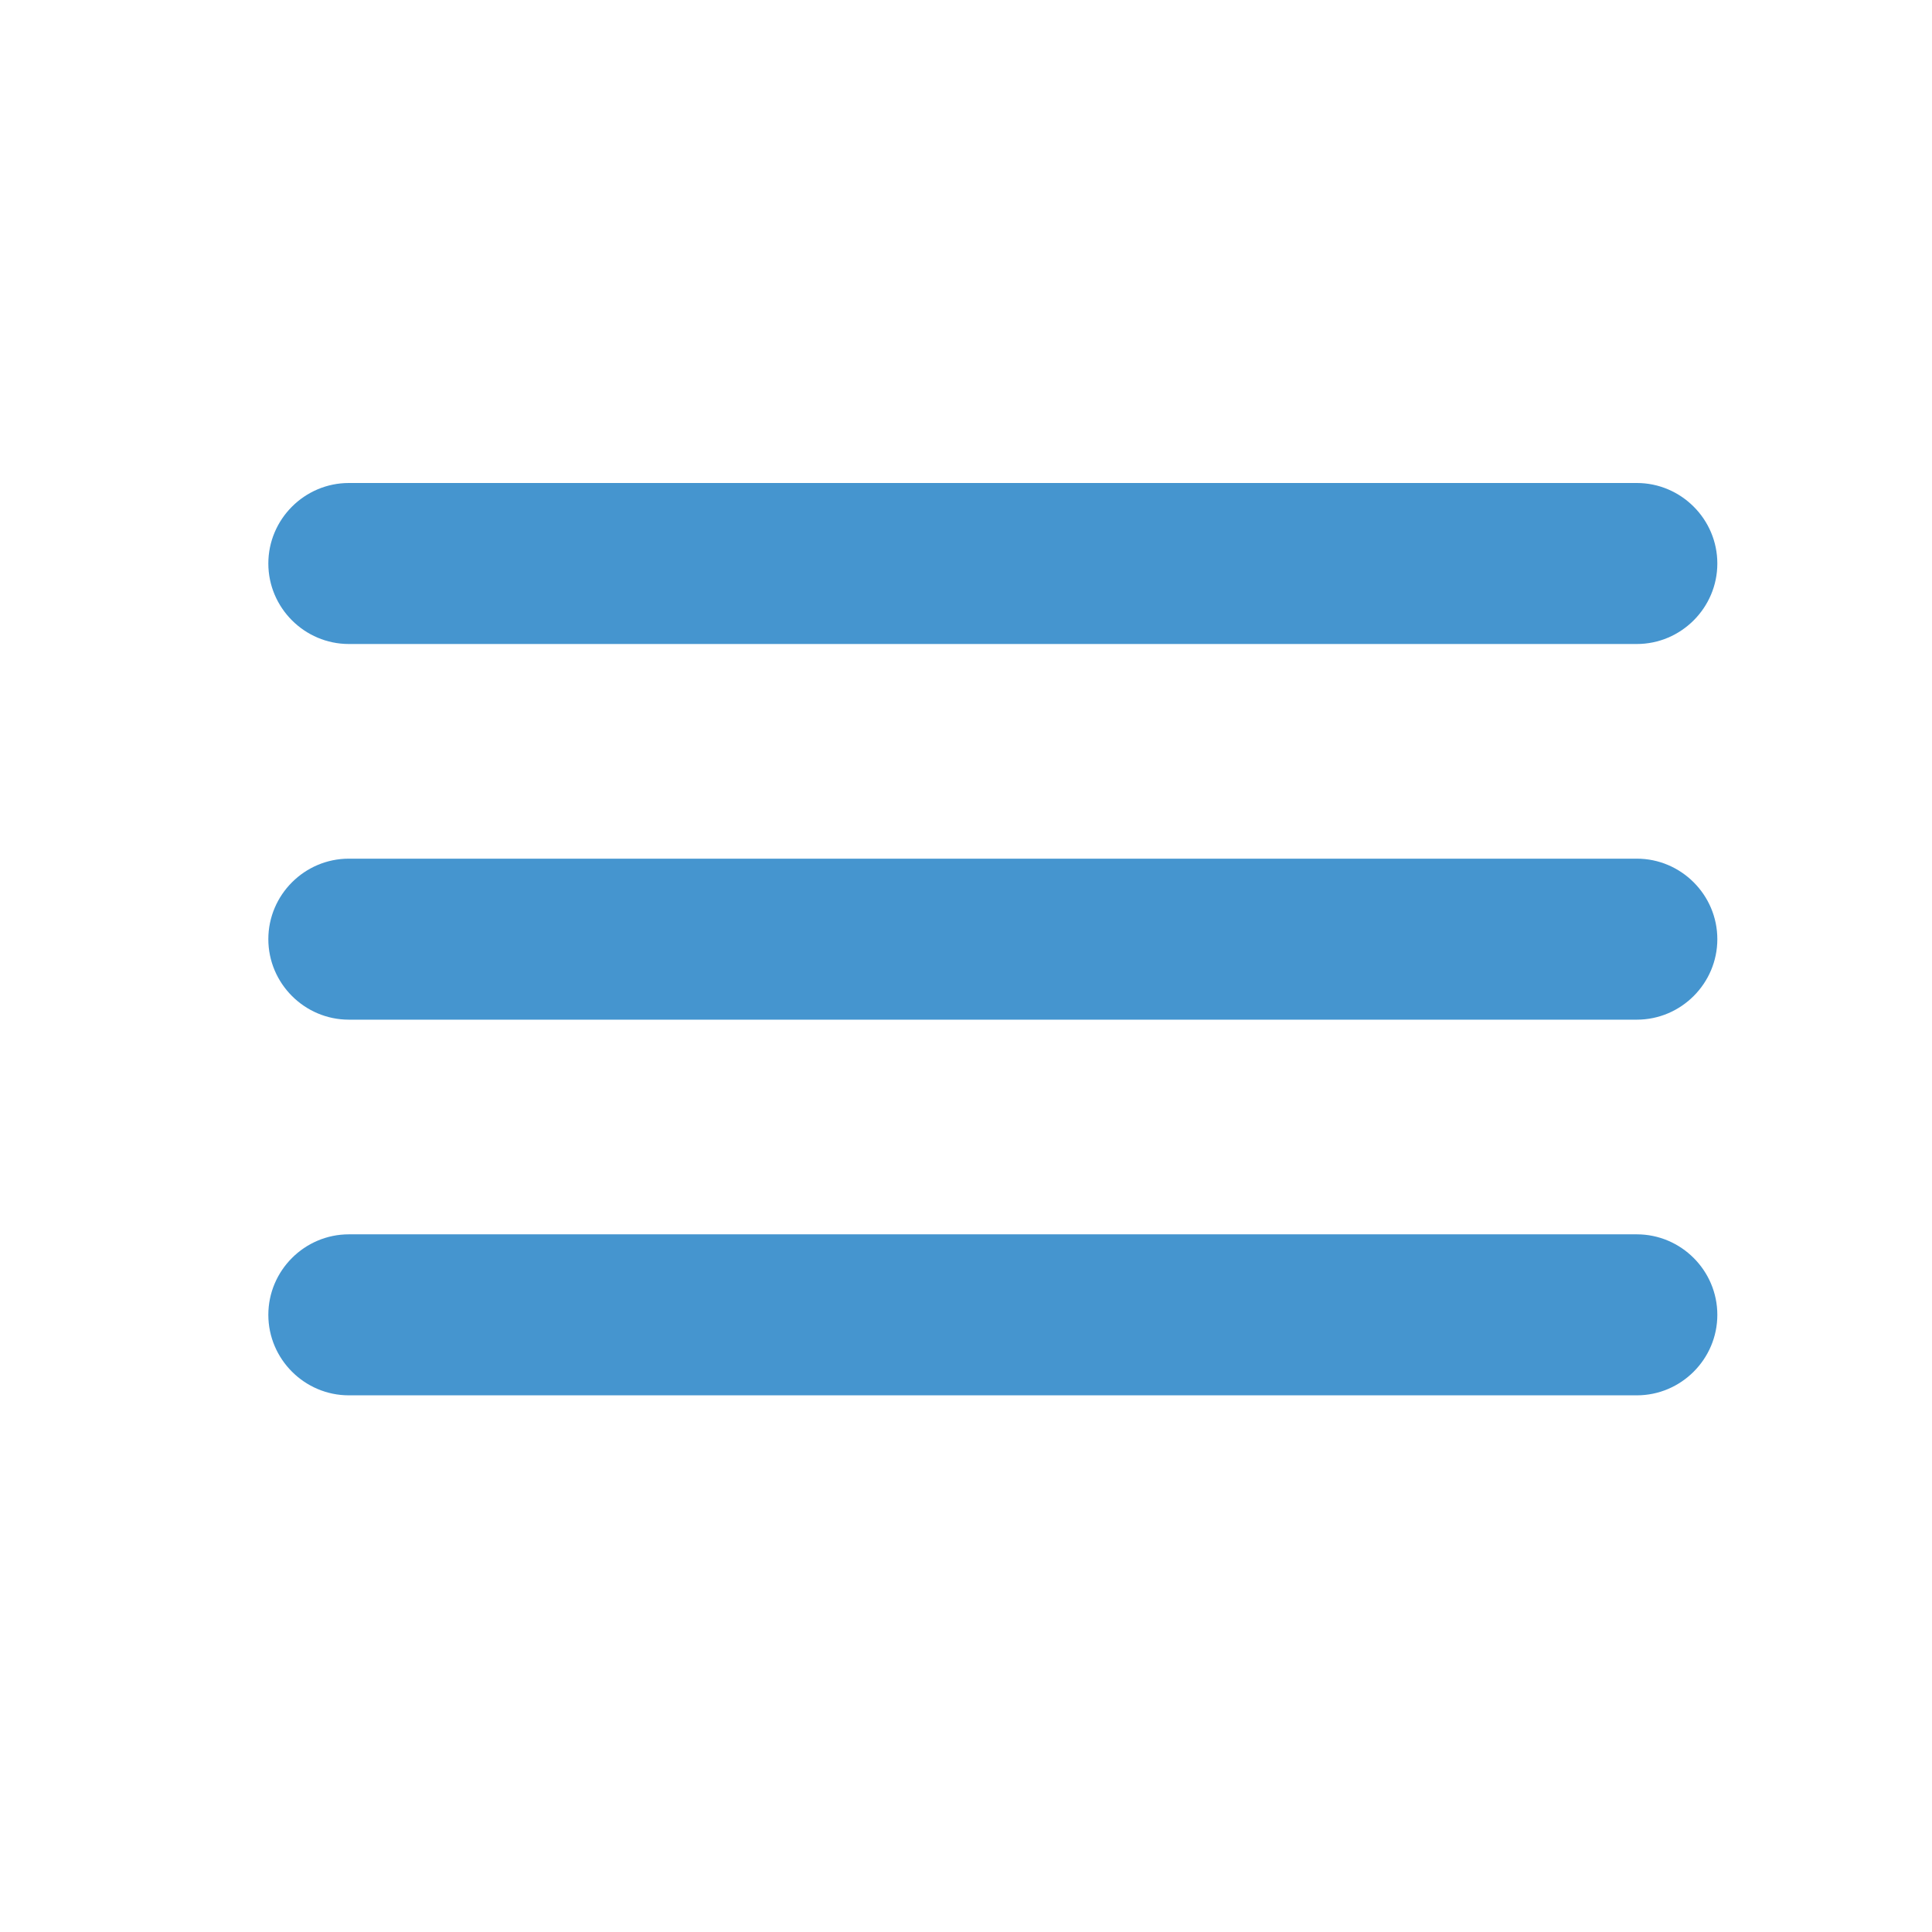
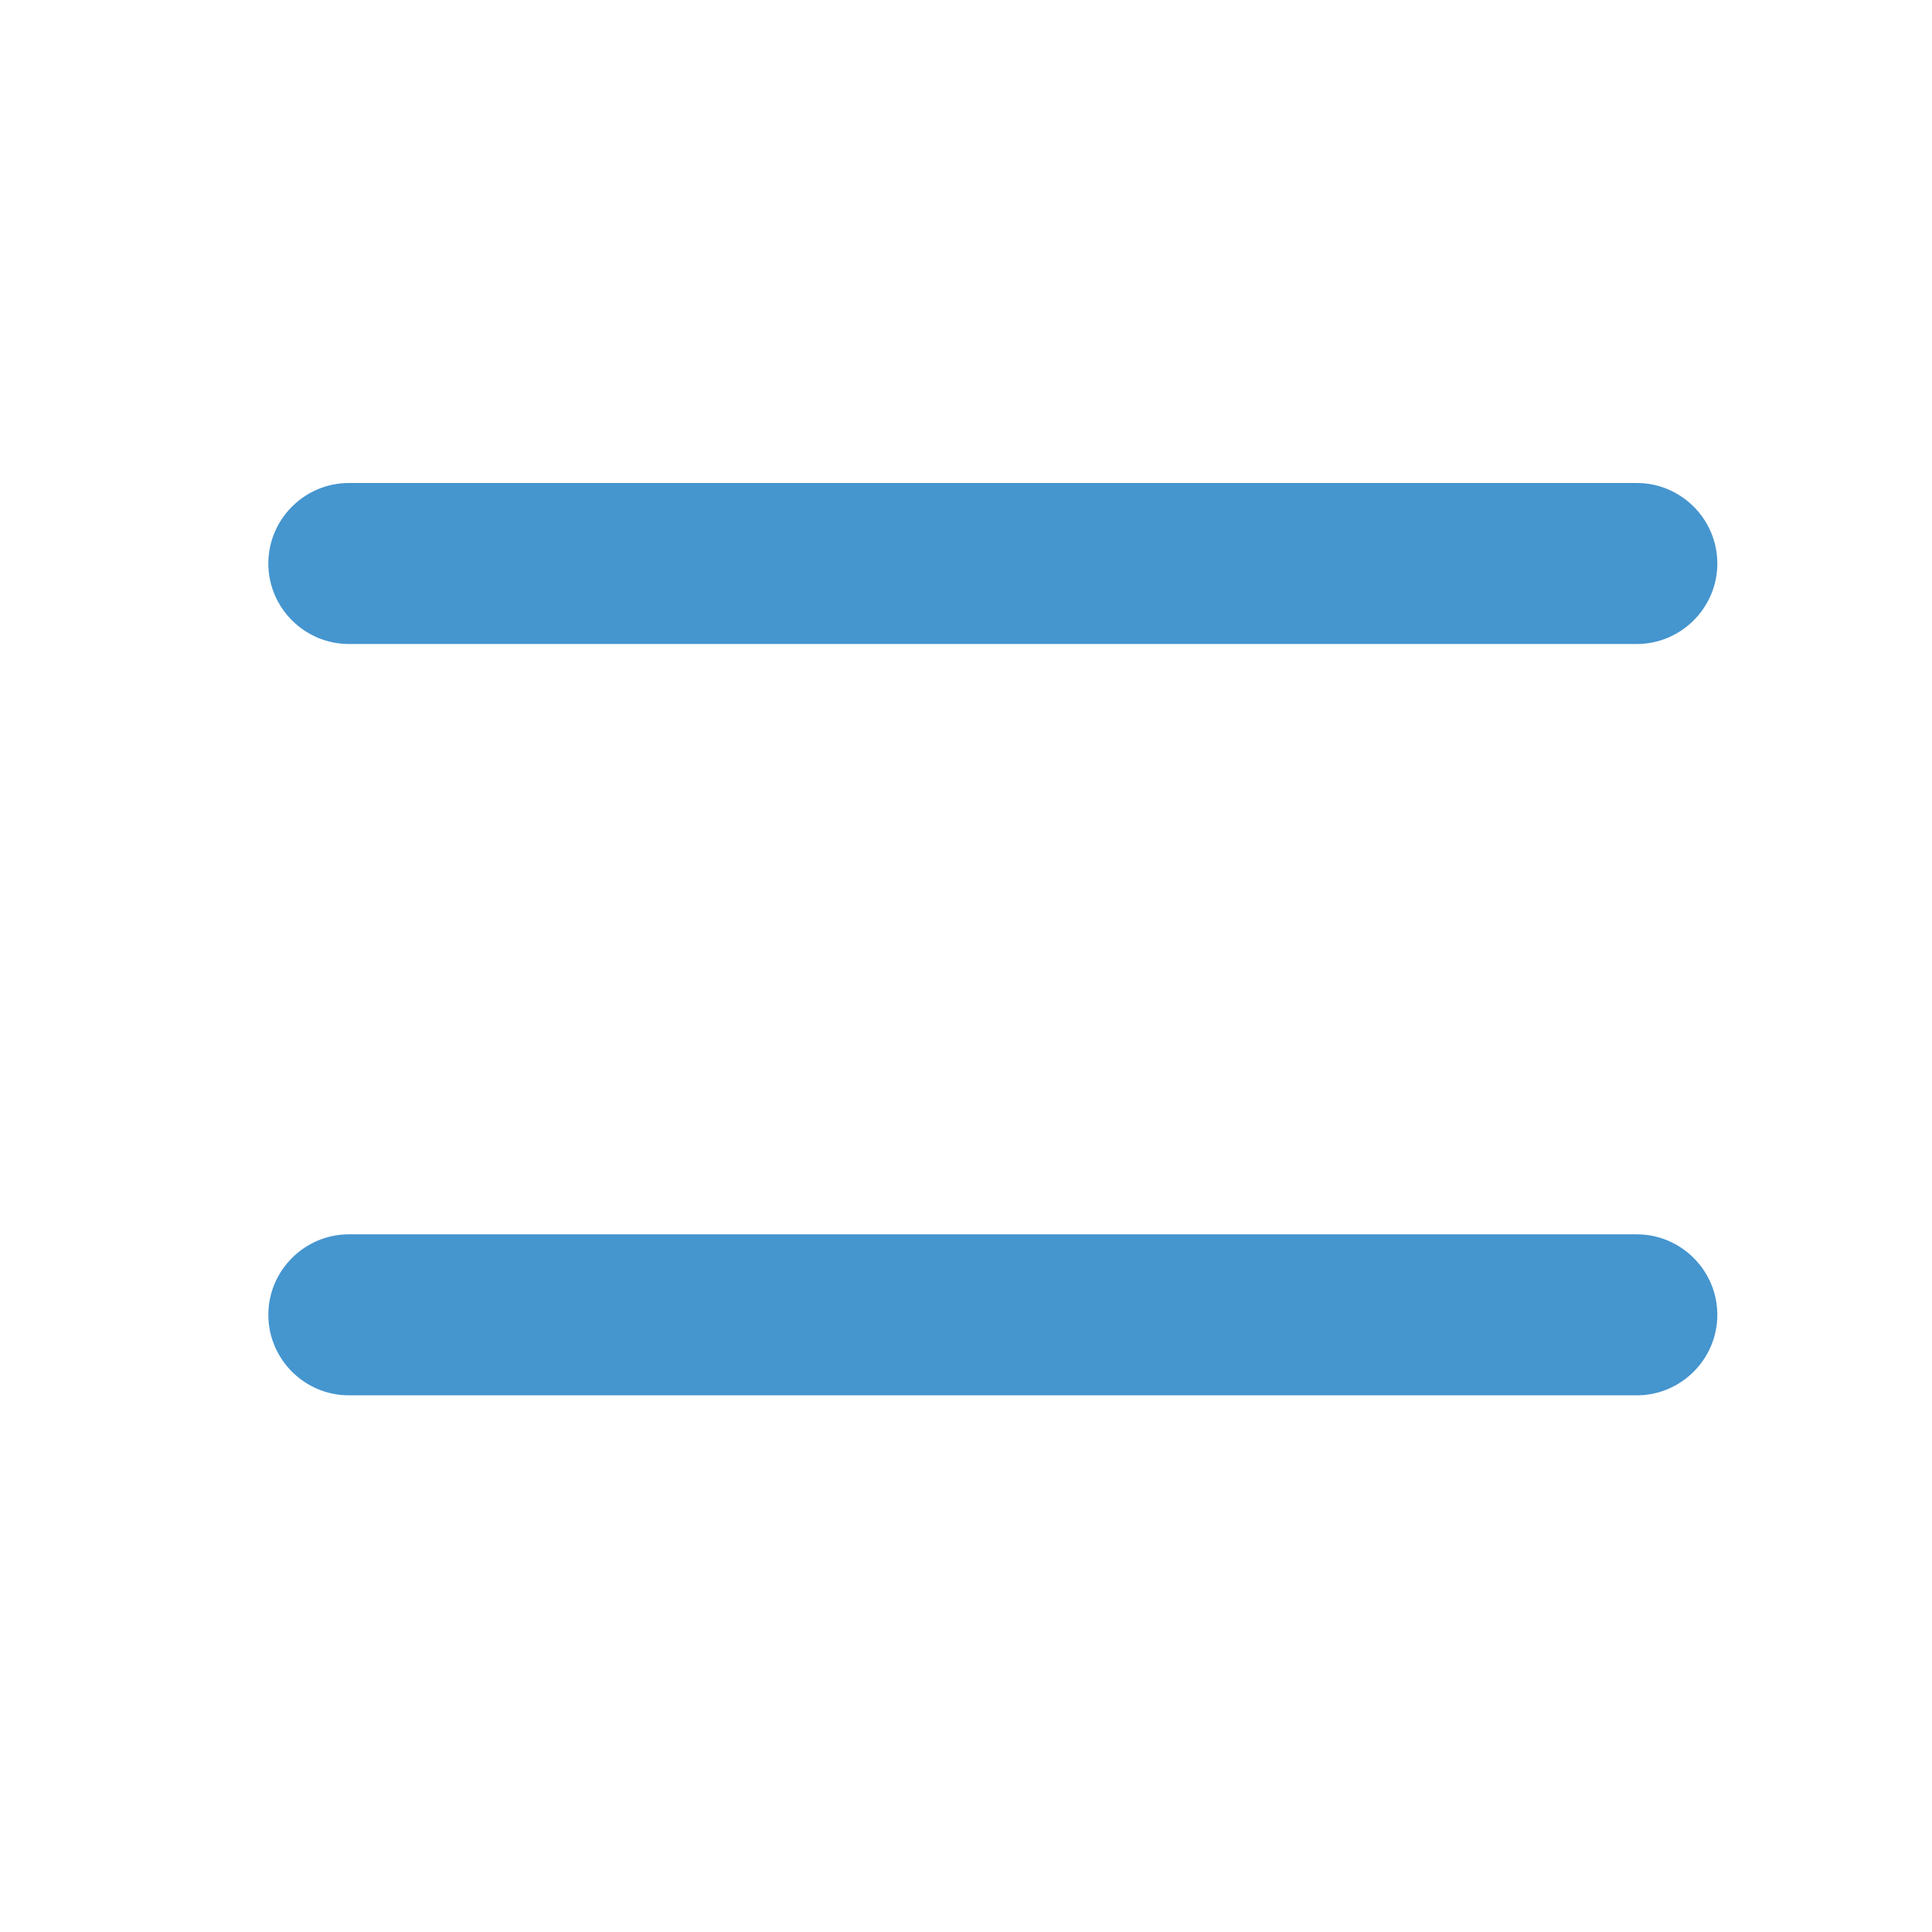
<svg xmlns="http://www.w3.org/2000/svg" width="36" height="36" viewBox="0 0 36 36" fill="none">
  <path d="M5 10.5C5 11.325 5.675 12 6.5 12H30.5C31.325 12 32 11.325 32 10.5C32 9.675 31.325 9 30.5 9H6.5C5.675 9 5 9.675 5 10.5Z" fill="#4595CF" />
-   <path d="M5 17.5C5 18.325 5.675 19 6.5 19H30.5C31.325 19 32 18.325 32 17.5C32 16.675 31.325 16 30.5 16H6.5C5.675 16 5 16.675 5 17.5Z" fill="#4595CF" />
  <path d="M5 24.5C5 25.325 5.675 26 6.5 26H30.5C31.325 26 32 25.325 32 24.5C32 23.675 31.325 23 30.5 23H6.5C5.675 23 5 23.675 5 24.5Z" fill="#4595CF" />
</svg>